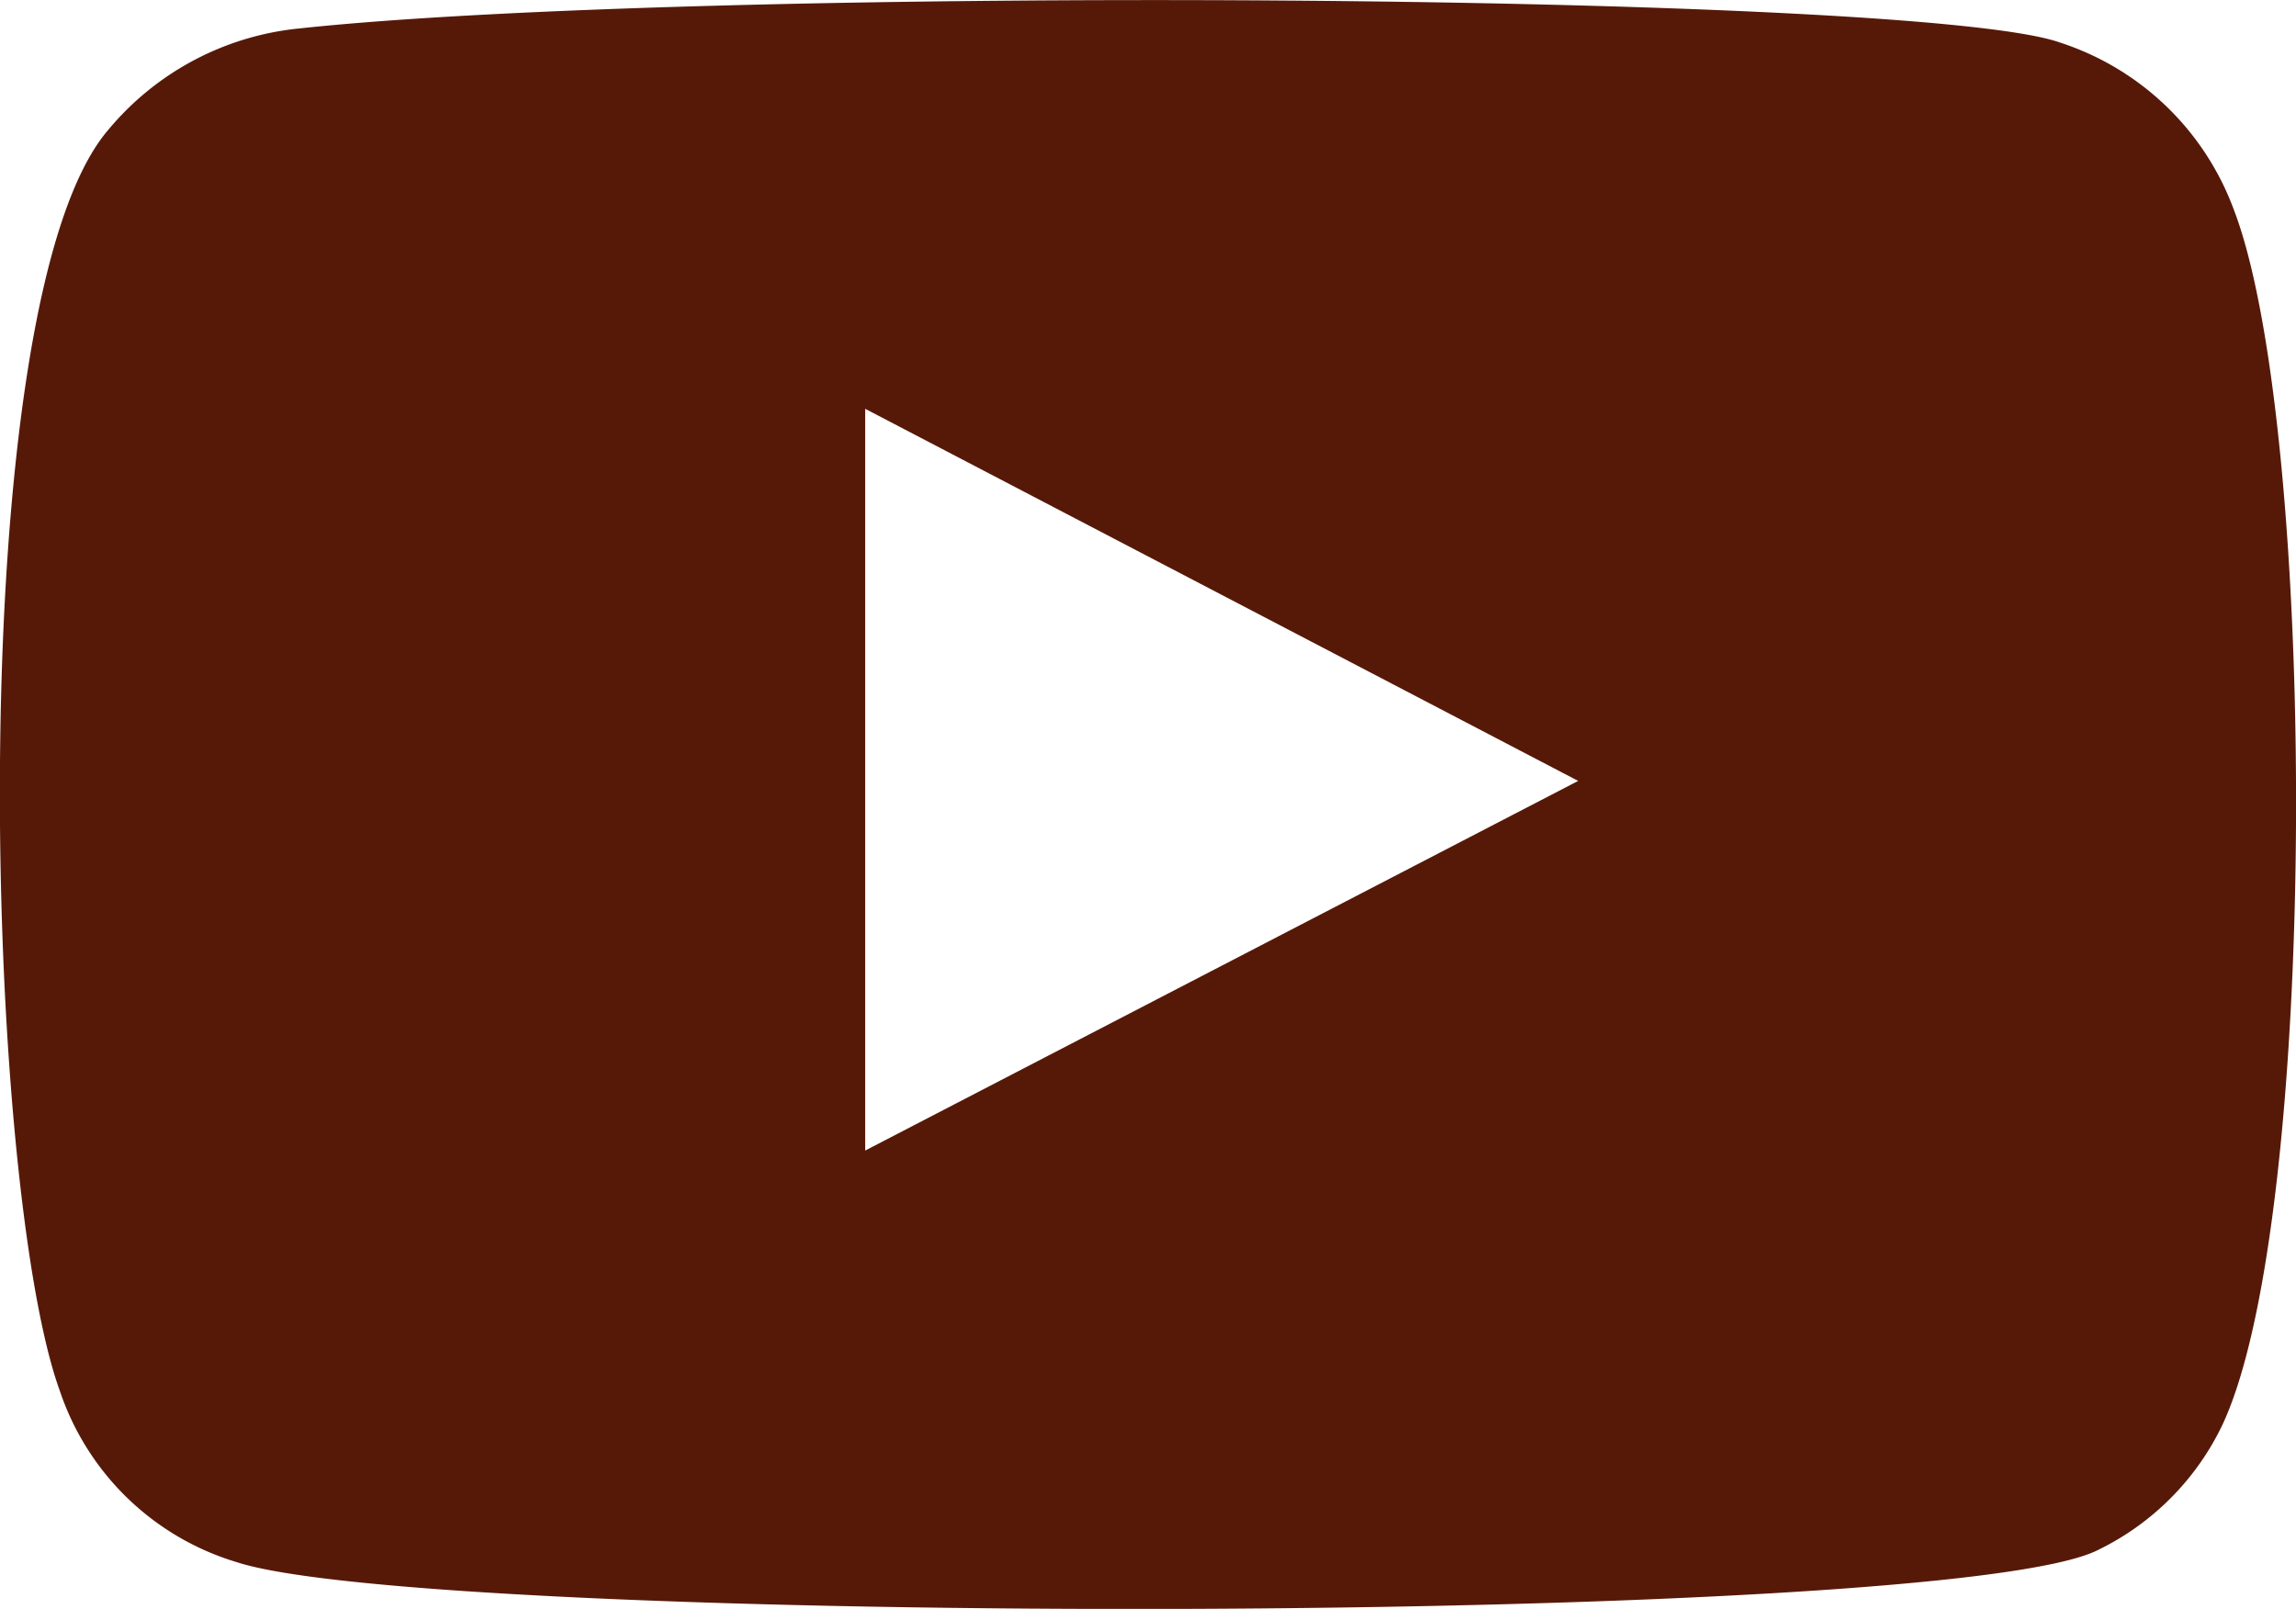
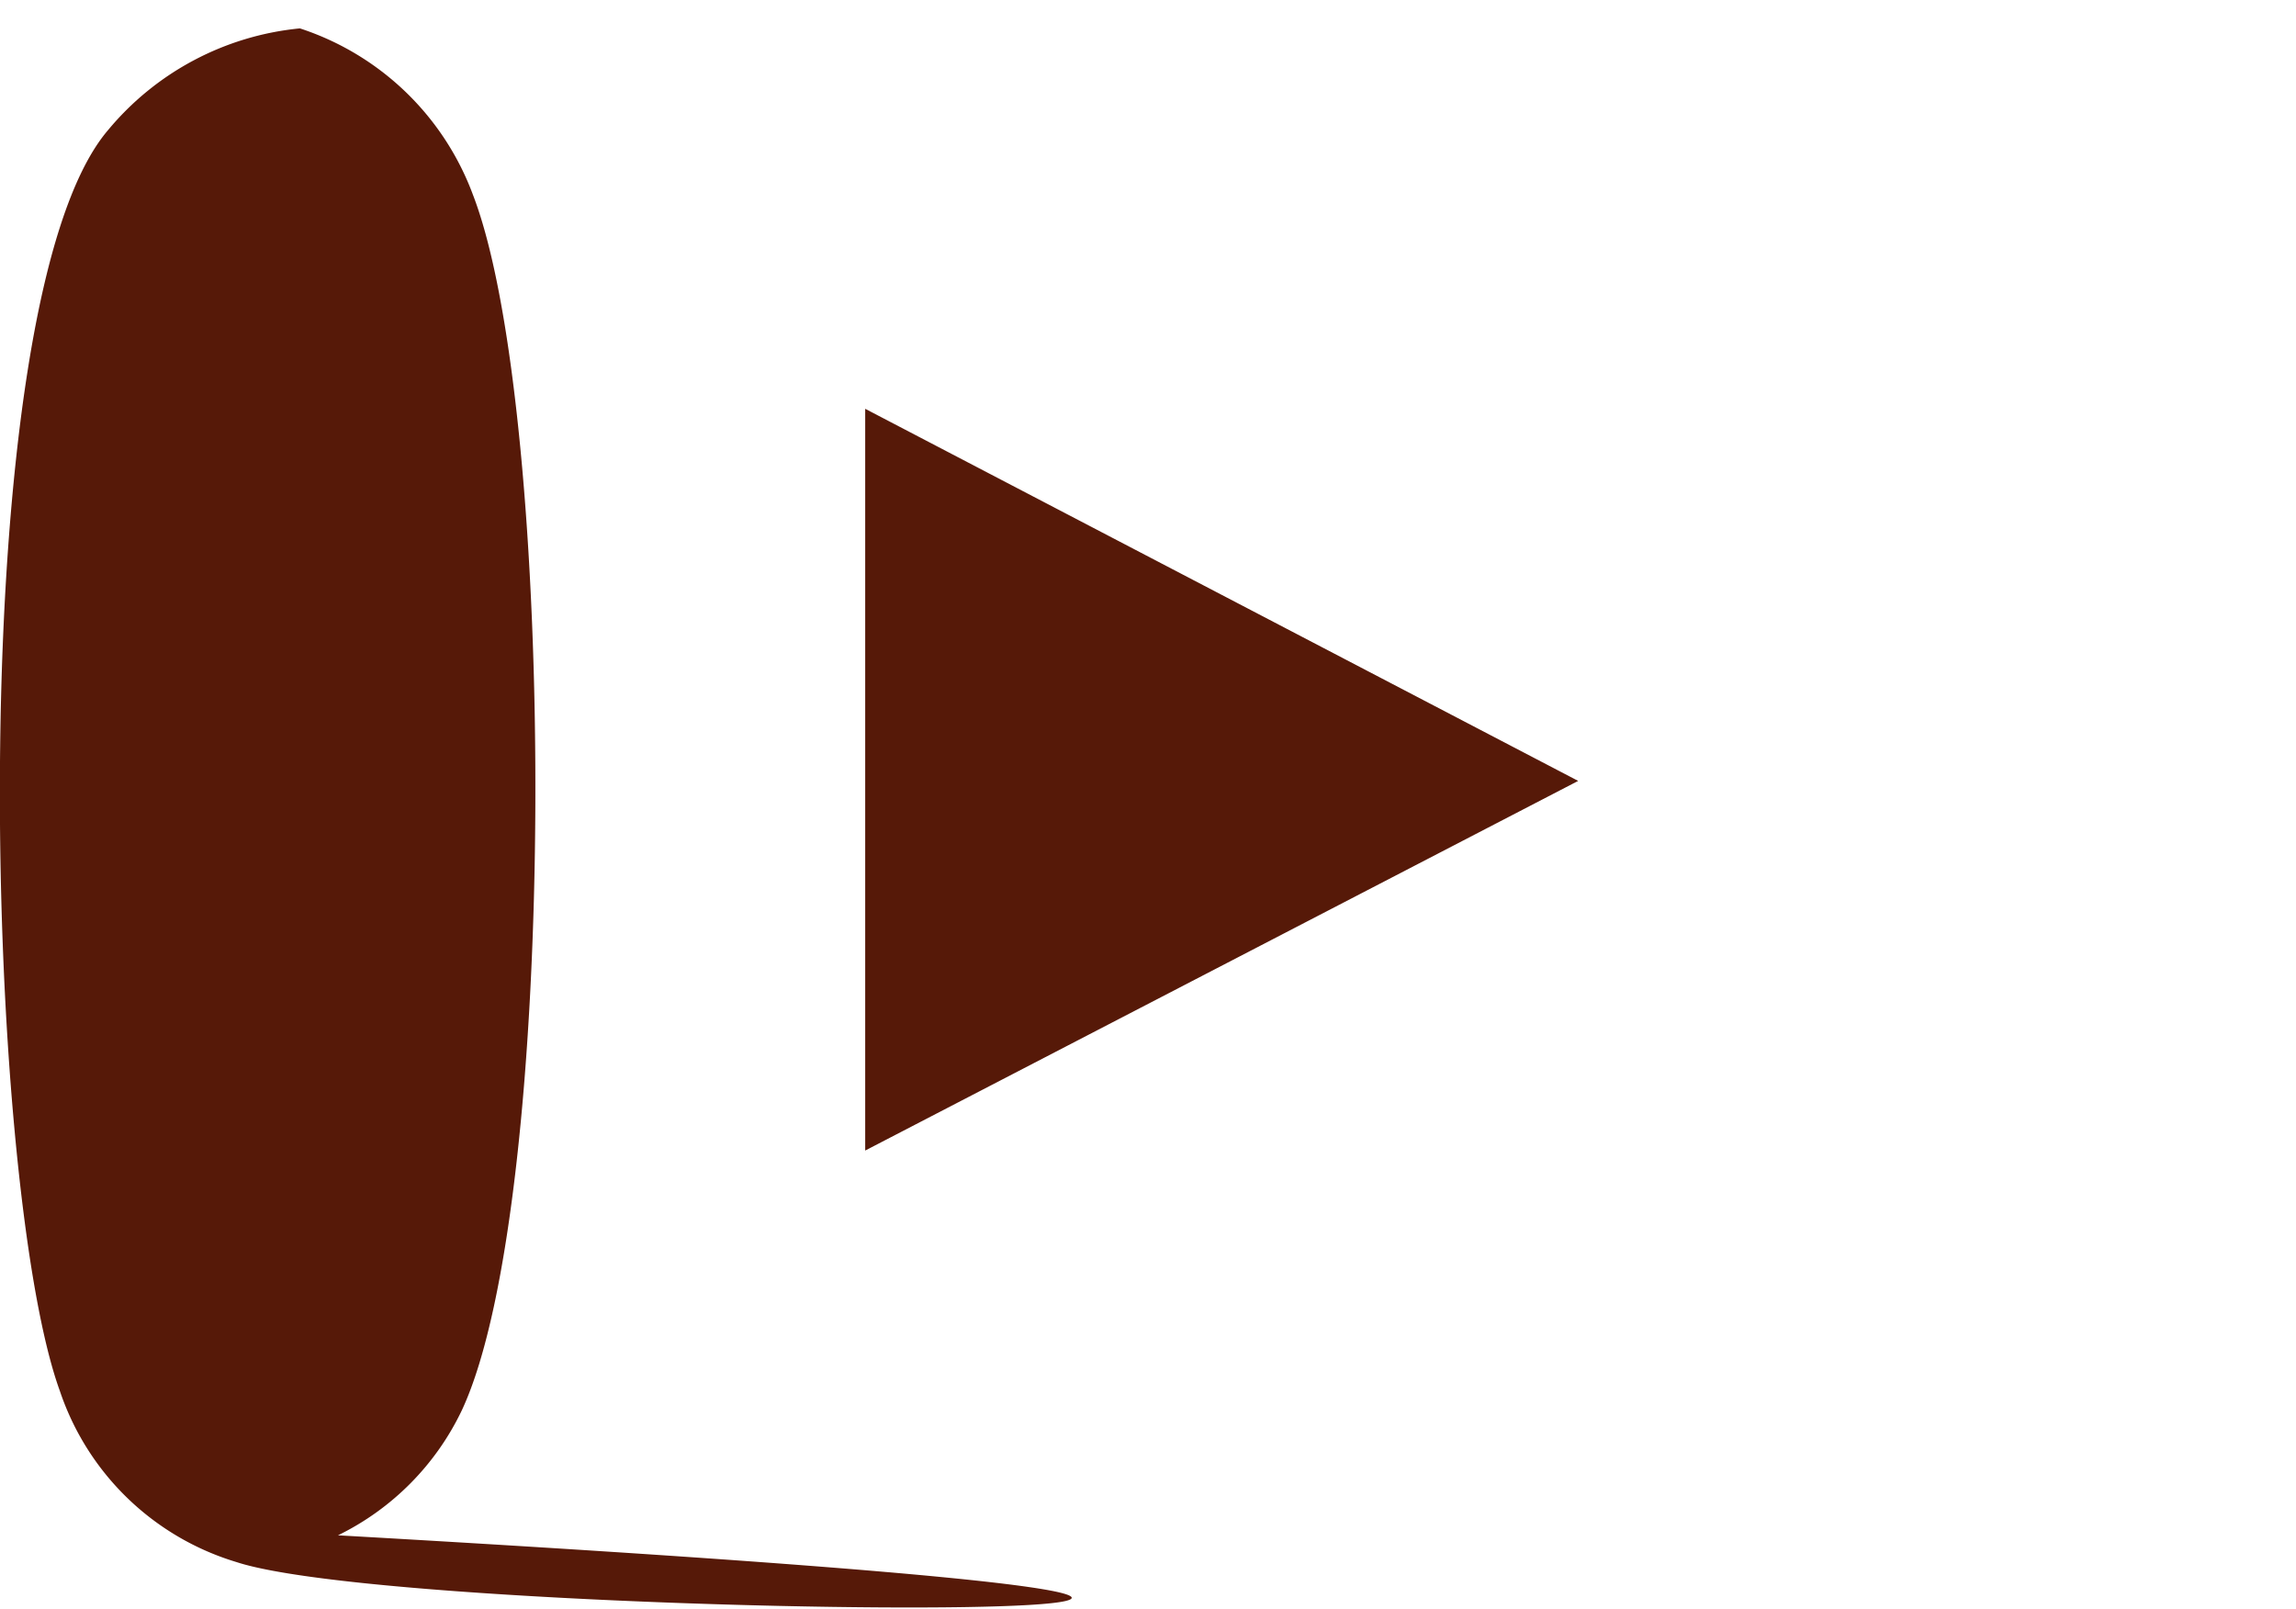
<svg xmlns="http://www.w3.org/2000/svg" id="ico_gjart_youtube" width="23.212" height="16.266" viewBox="0 0 23.212 16.266">
-   <path id="패스_236" data-name="패스 236" d="M195.468,181.915a2.706,2.706,0,0,1-1.784-1.73c-.771-2.123-1-11,.486-12.745a2.881,2.881,0,0,1,1.941-1.03c4-.43,16.373-.37,17.8.145a2.79,2.79,0,0,1,1.75,1.684c.845,2.193.873,10.172-.112,12.285a2.7,2.7,0,0,1-1.253,1.266C212.8,182.572,197.432,182.563,195.468,181.915Zm6.358-4.16,7.208-3.737-7.208-3.762Z" transform="translate(-193.079 -166.123)" fill="#561908" fill-rule="evenodd" />
+   <path id="패스_236" data-name="패스 236" d="M195.468,181.915a2.706,2.706,0,0,1-1.784-1.73c-.771-2.123-1-11,.486-12.745a2.881,2.881,0,0,1,1.941-1.03a2.79,2.79,0,0,1,1.75,1.684c.845,2.193.873,10.172-.112,12.285a2.7,2.7,0,0,1-1.253,1.266C212.8,182.572,197.432,182.563,195.468,181.915Zm6.358-4.16,7.208-3.737-7.208-3.762Z" transform="translate(-193.079 -166.123)" fill="#561908" fill-rule="evenodd" />
</svg>